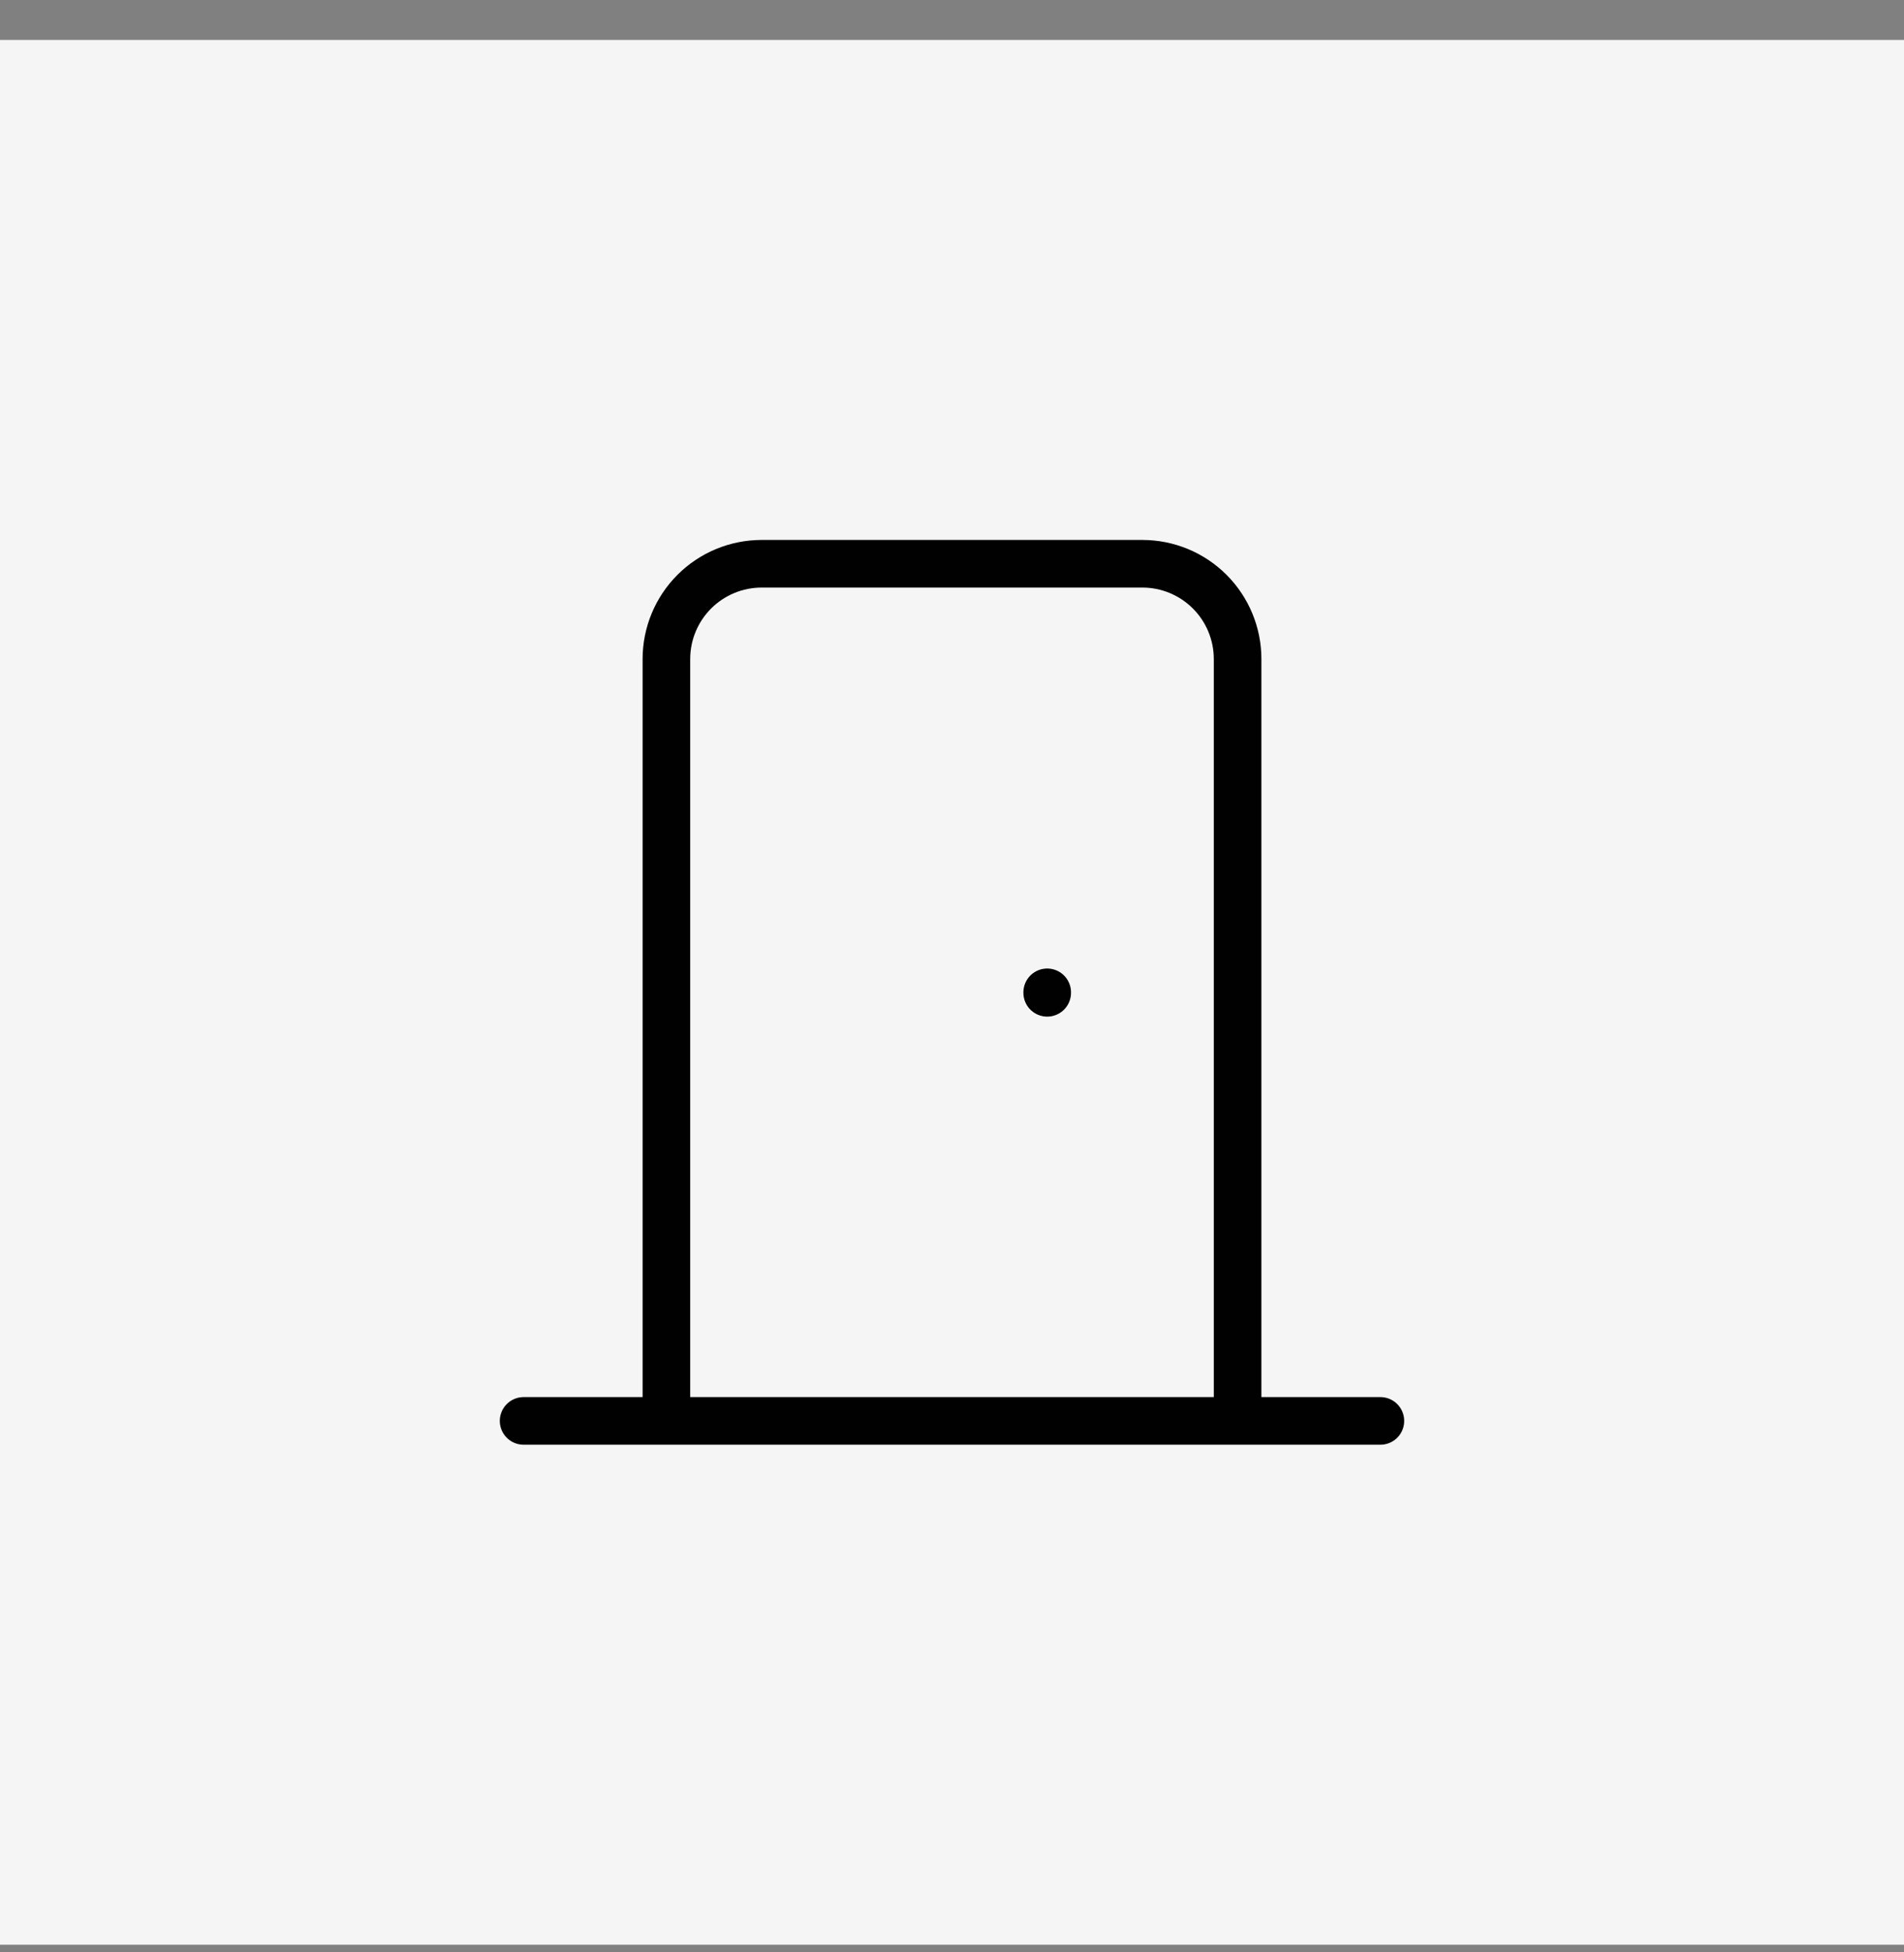
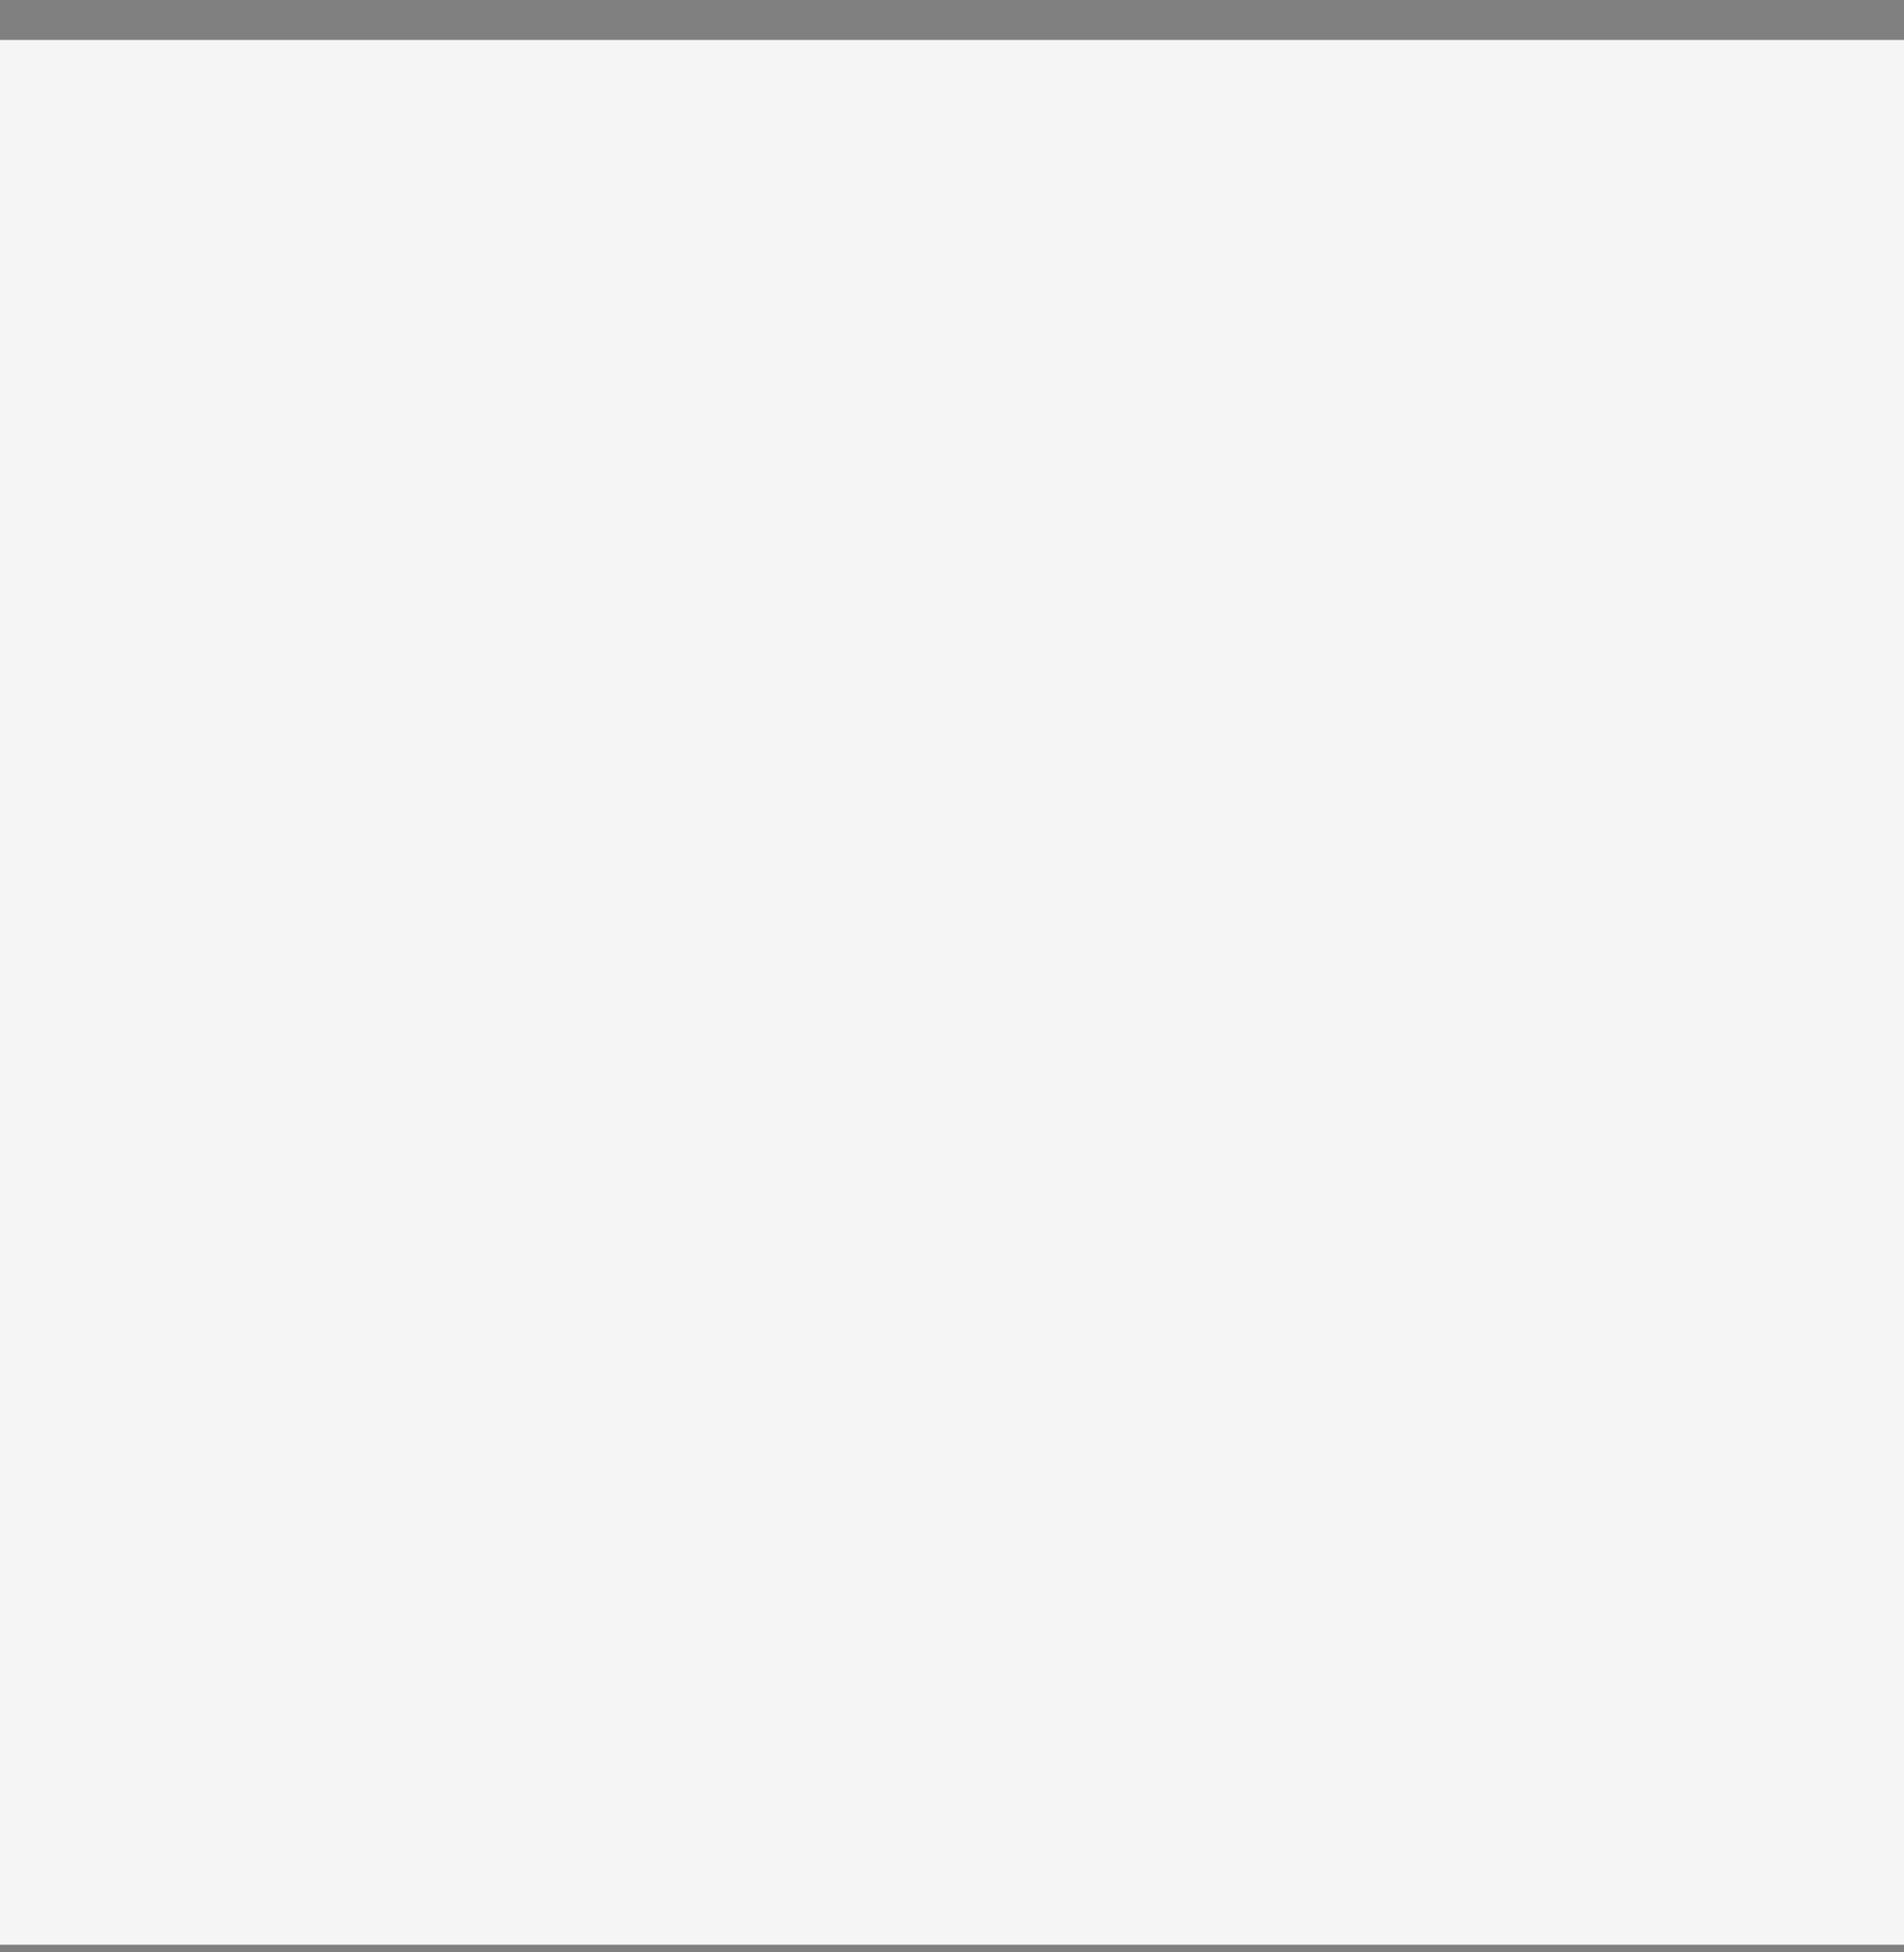
<svg xmlns="http://www.w3.org/2000/svg" width="40" height="41" viewBox="0 0 40 41" fill="none">
  <rect x="0" y="0" width="40" height="41" fill="#808080" stroke="none" />
  <rect width="40" height="40" transform="translate(0 0.839)" fill="#F5F5F5" />
-   <path d="M22 20.839V20.849M11 29.839H29M14 29.839V13.839C14 13.309 14.211 12.8 14.586 12.425C14.961 12.05 15.47 11.839 16 11.839H24C24.53 11.839 25.039 12.05 25.414 12.425C25.789 12.8 26 13.309 26 13.839V29.839" stroke="#010101" stroke-linecap="round" stroke-linejoin="round" />
</svg>